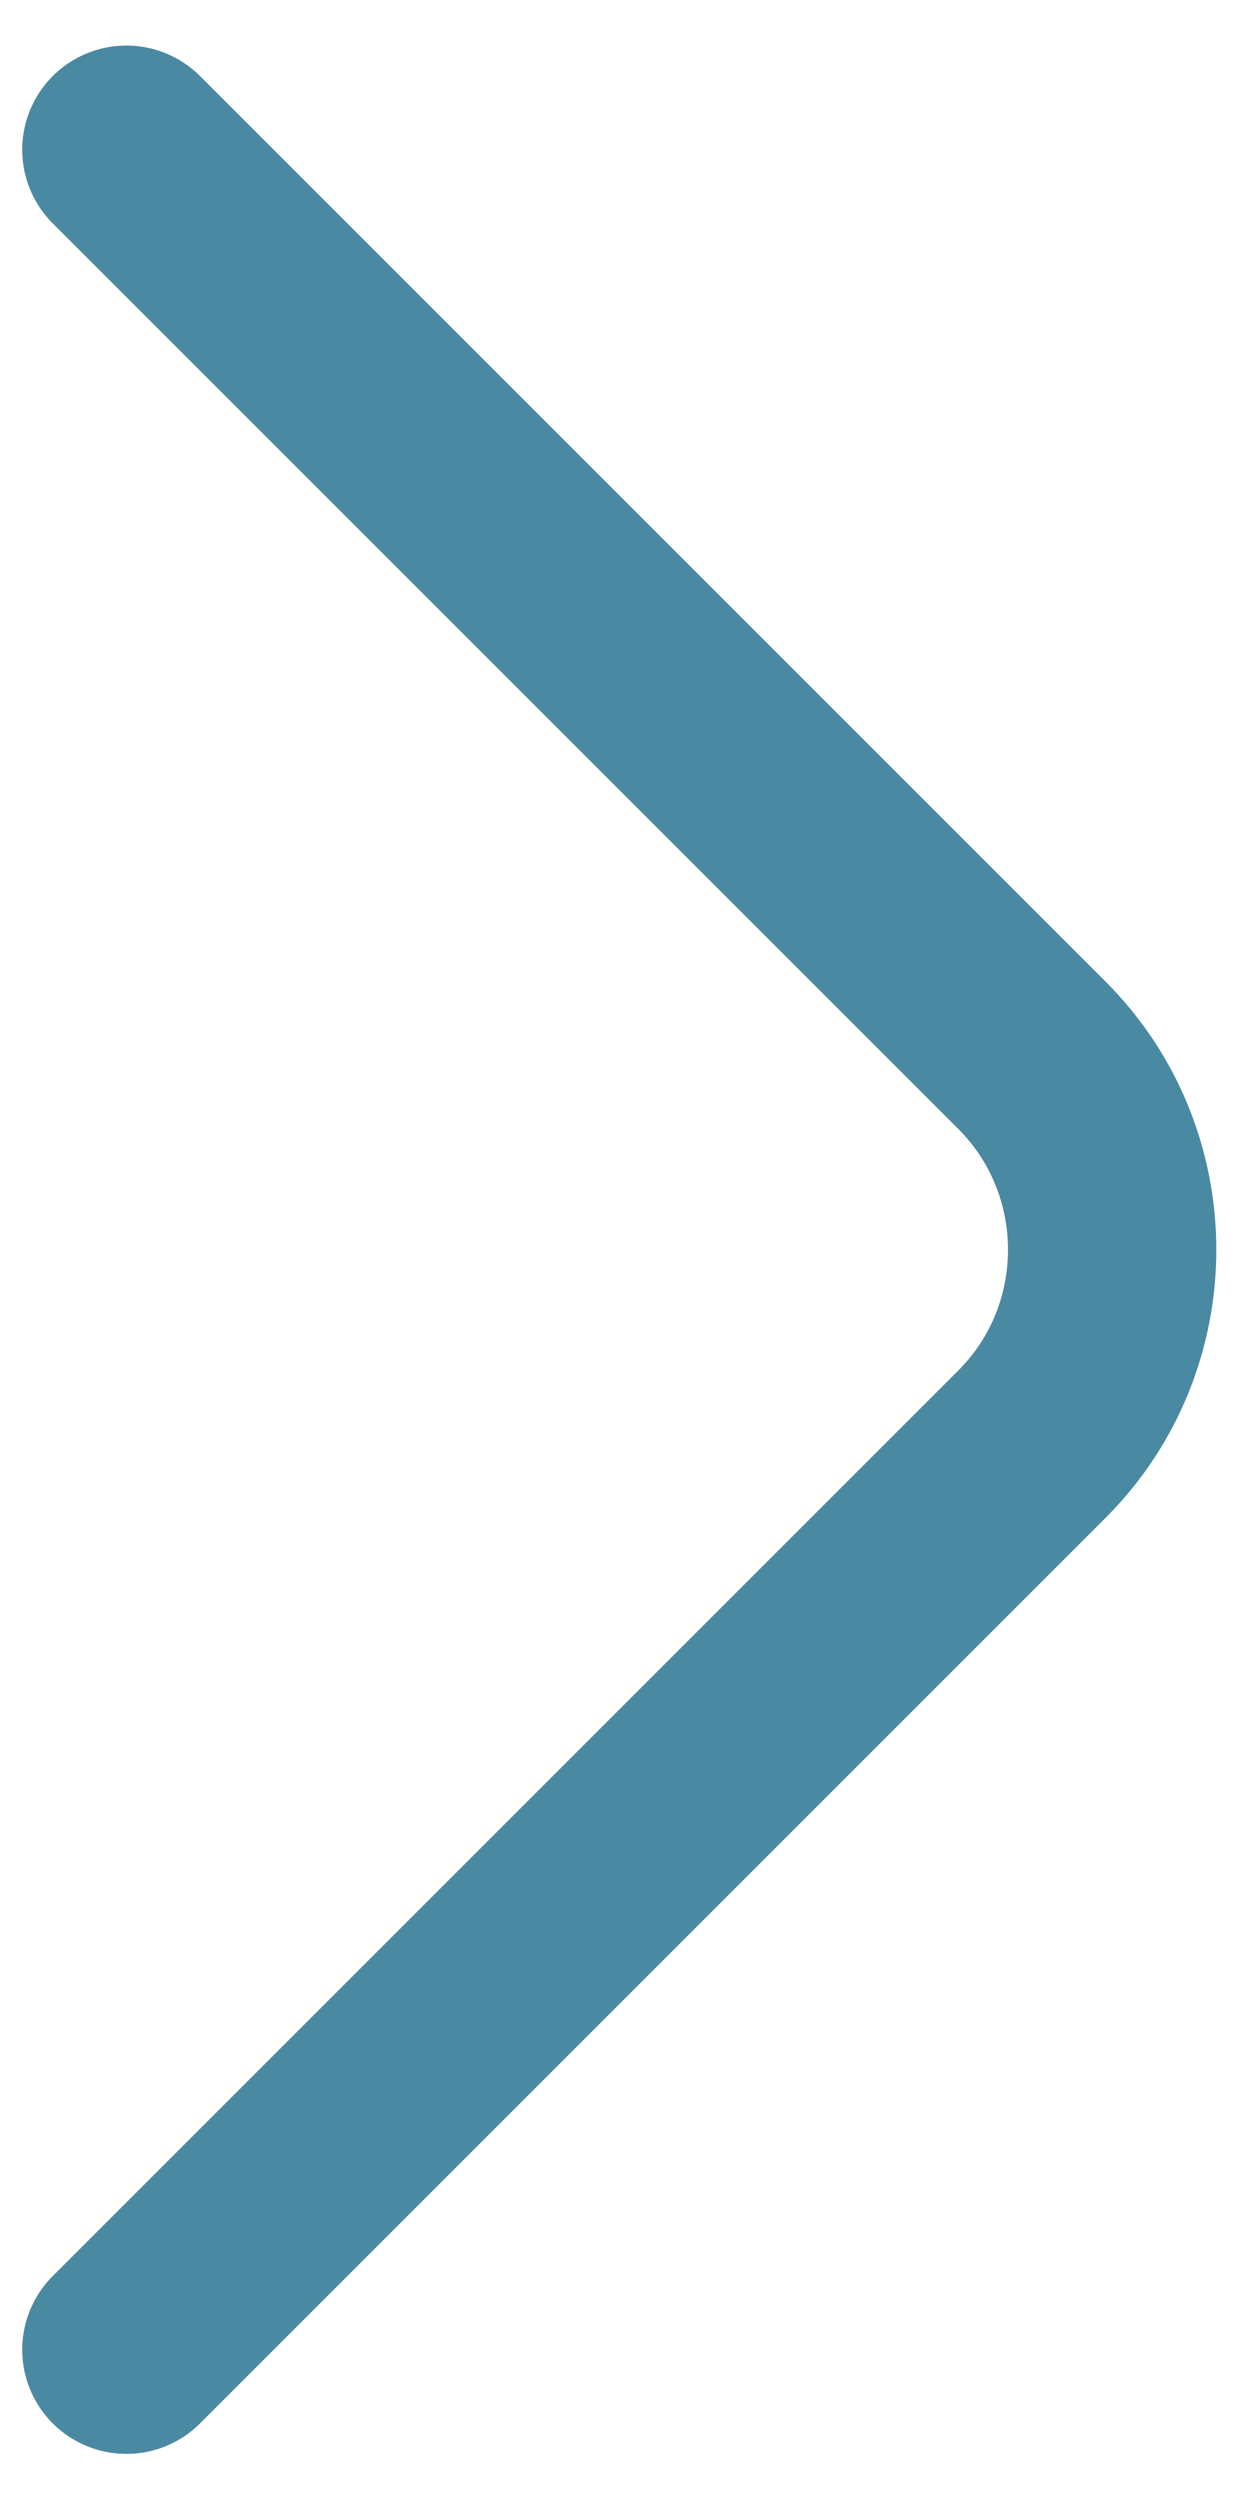
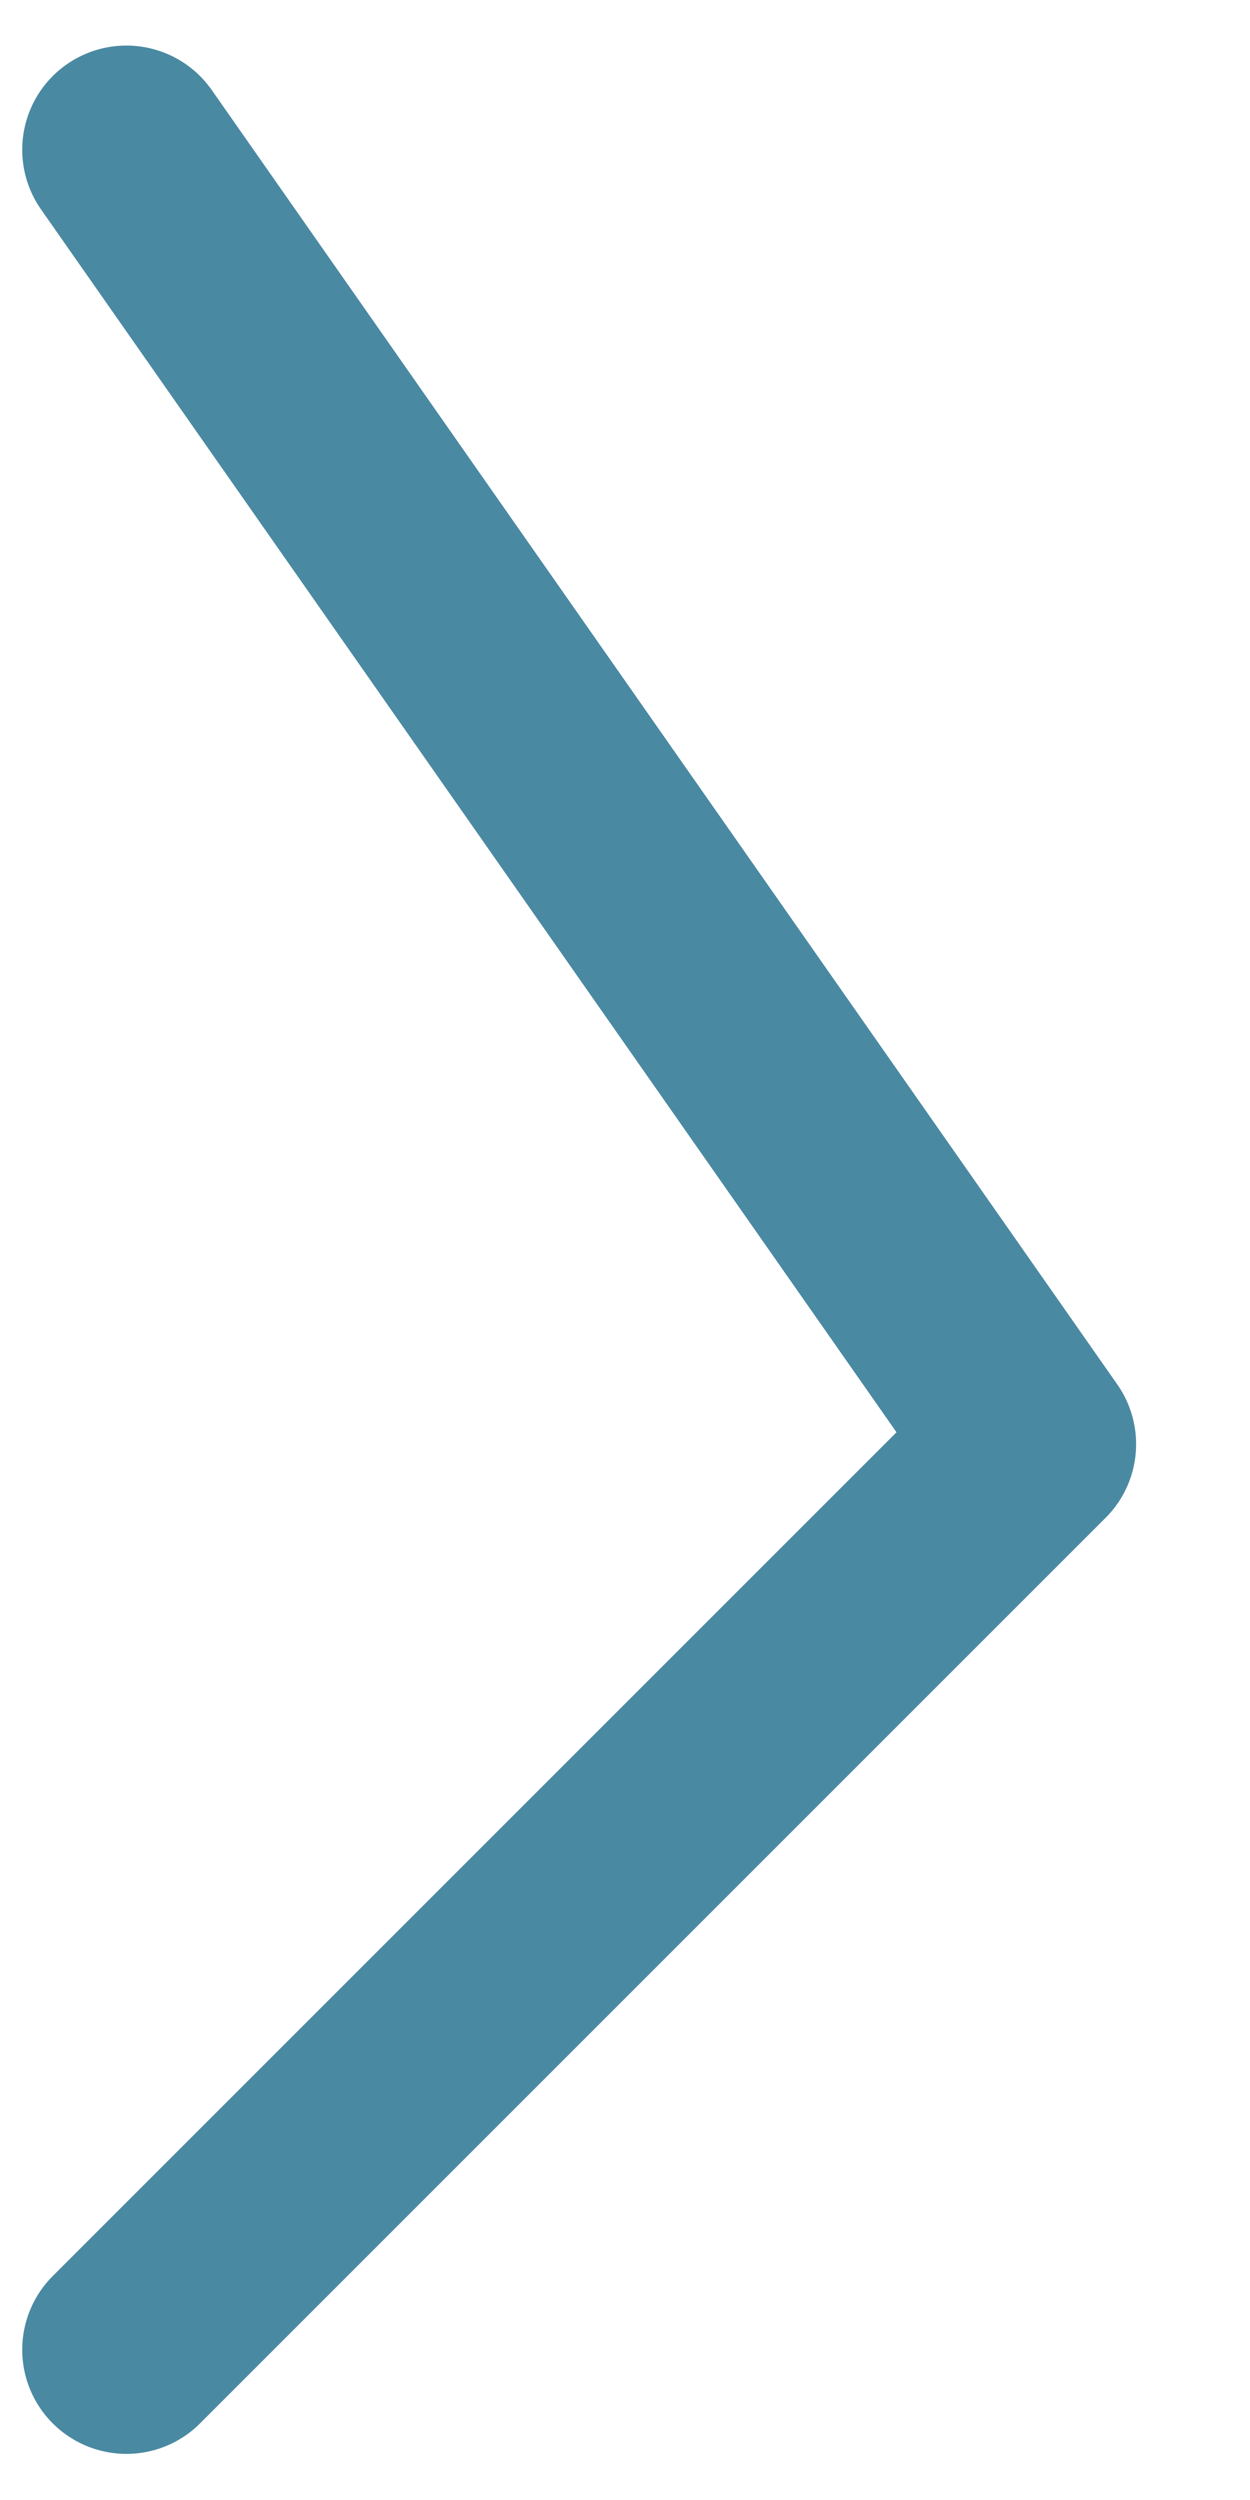
<svg xmlns="http://www.w3.org/2000/svg" width="9" height="18" viewBox="0 0 9 18" fill="none">
-   <path d="M0.91 16.918L7.43 10.398C8.2 9.628 8.2 8.368 7.43 7.598L0.91 1.078" stroke="#4A89A2" stroke-width="1.5" stroke-miterlimit="10" stroke-linecap="round" stroke-linejoin="round" />
+   <path d="M0.91 16.918L7.43 10.398L0.91 1.078" stroke="#4A89A2" stroke-width="1.5" stroke-miterlimit="10" stroke-linecap="round" stroke-linejoin="round" />
</svg>